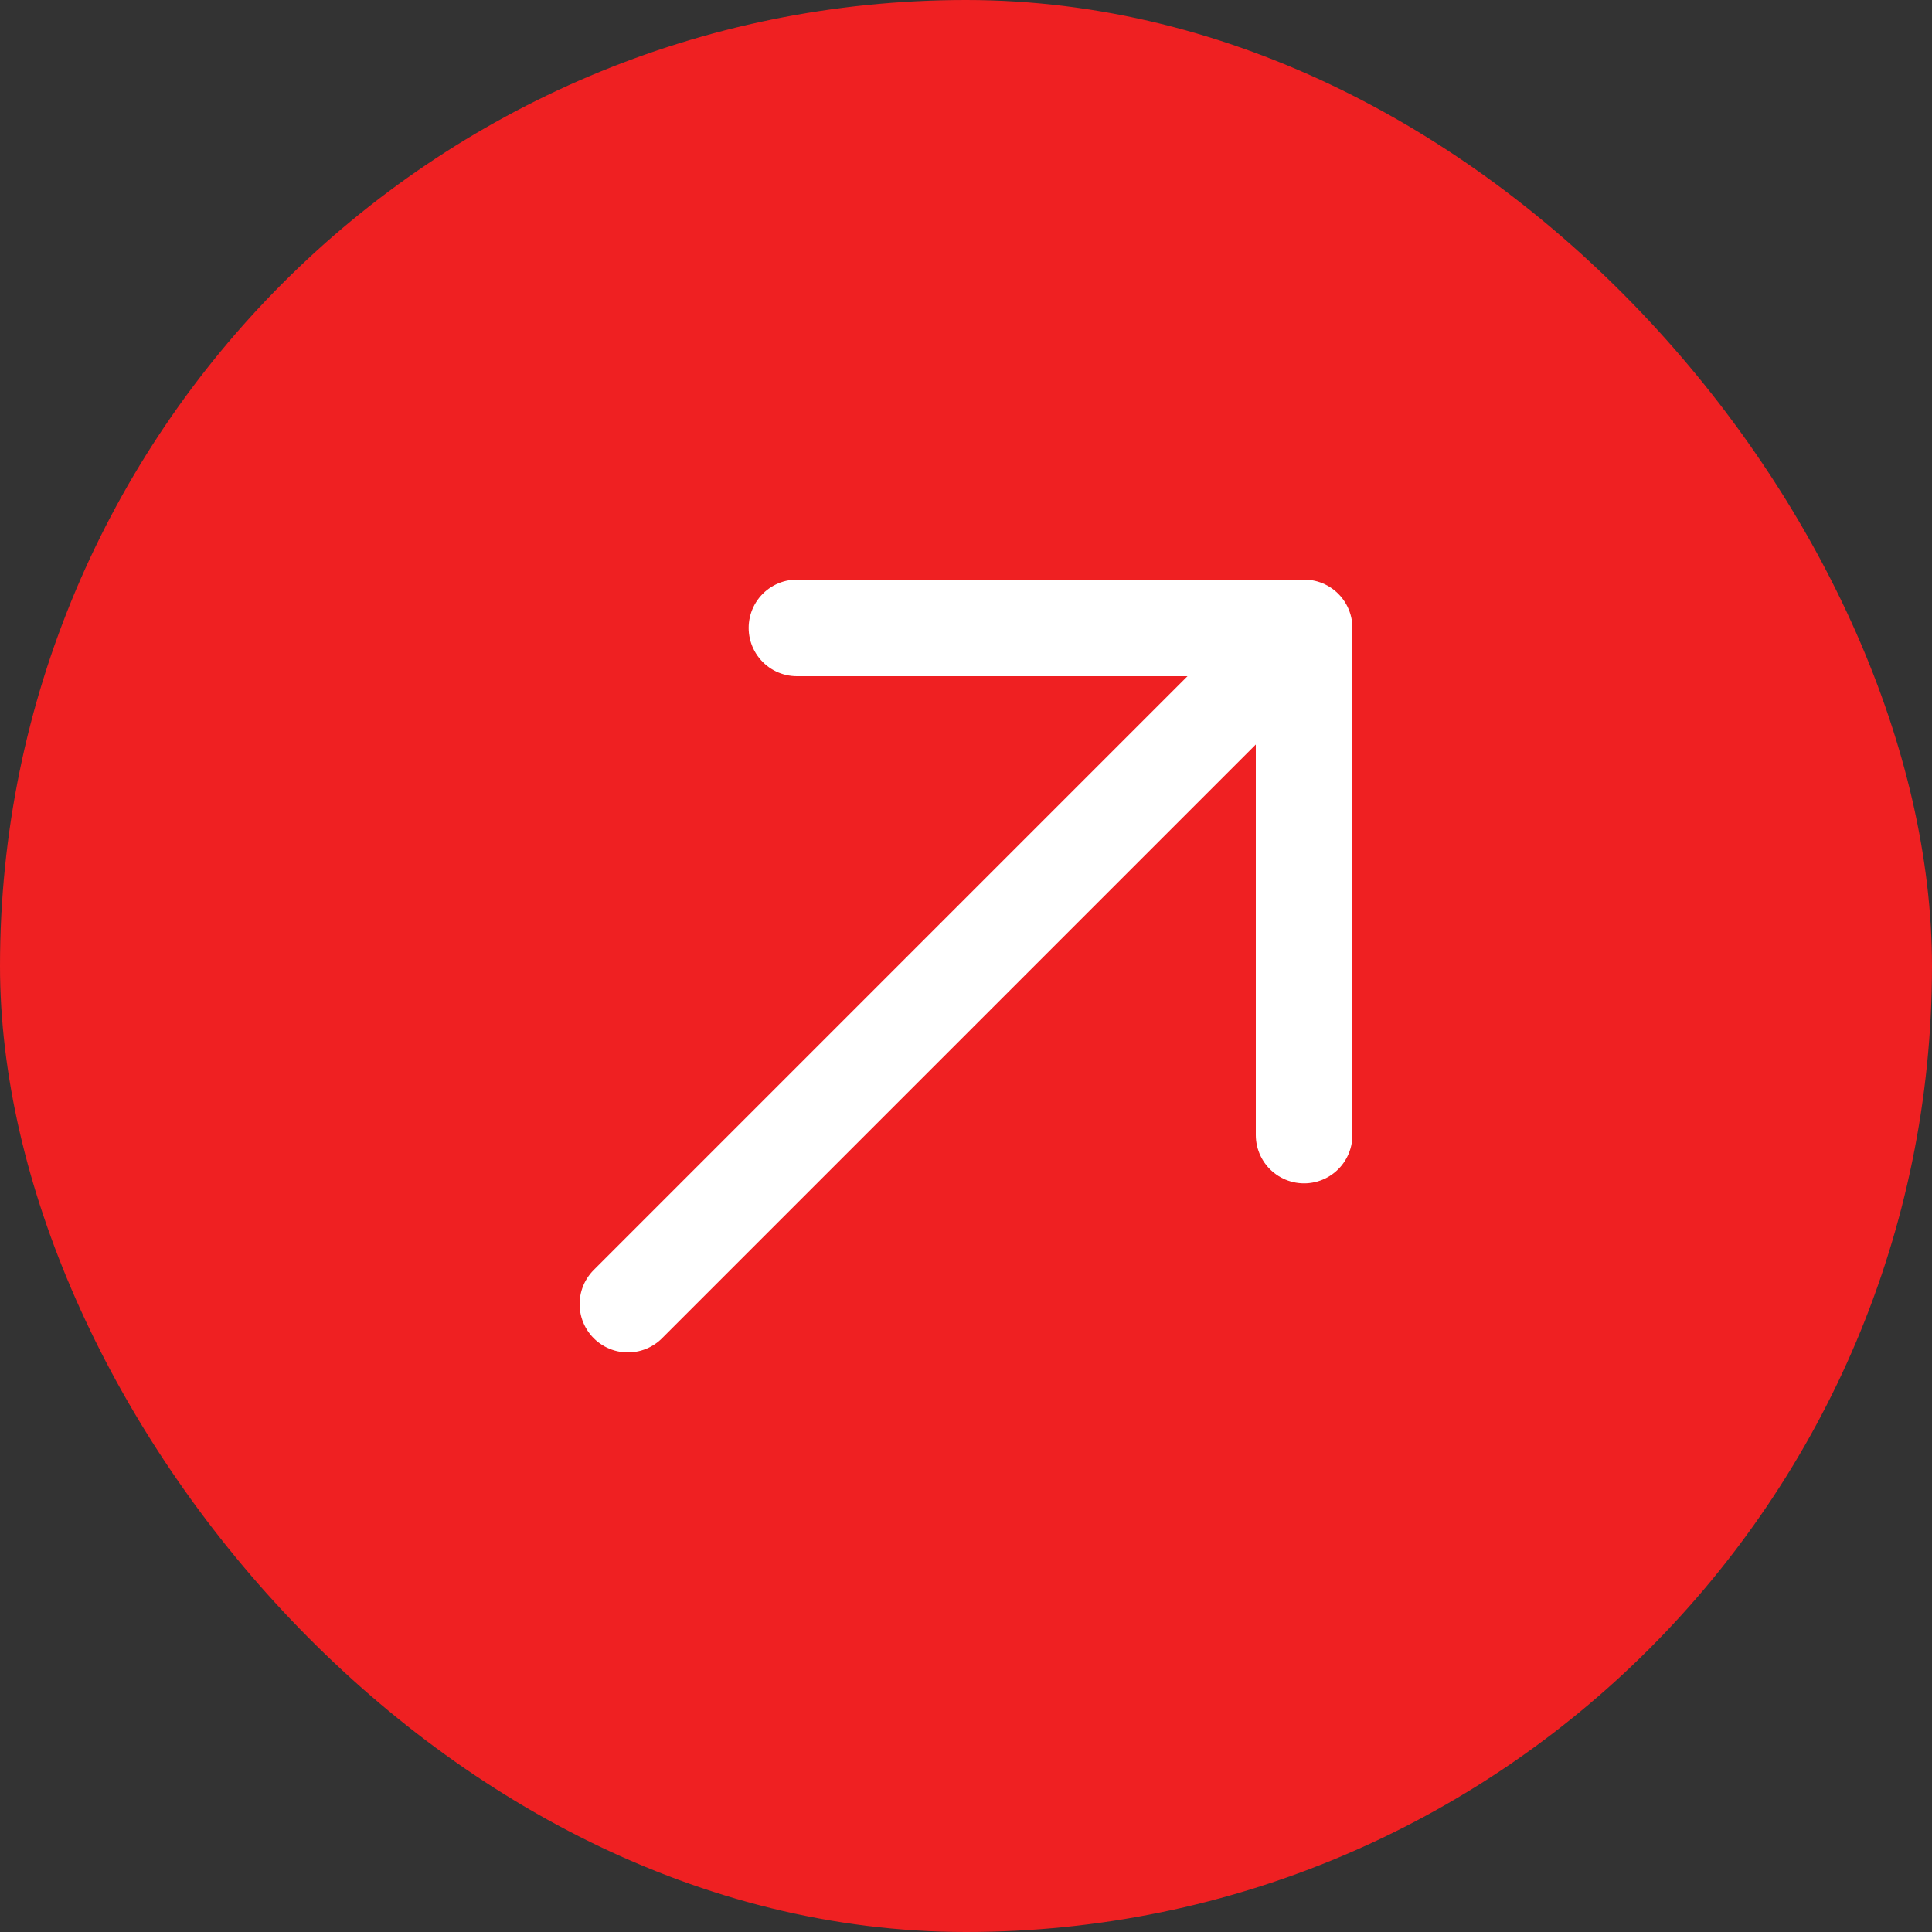
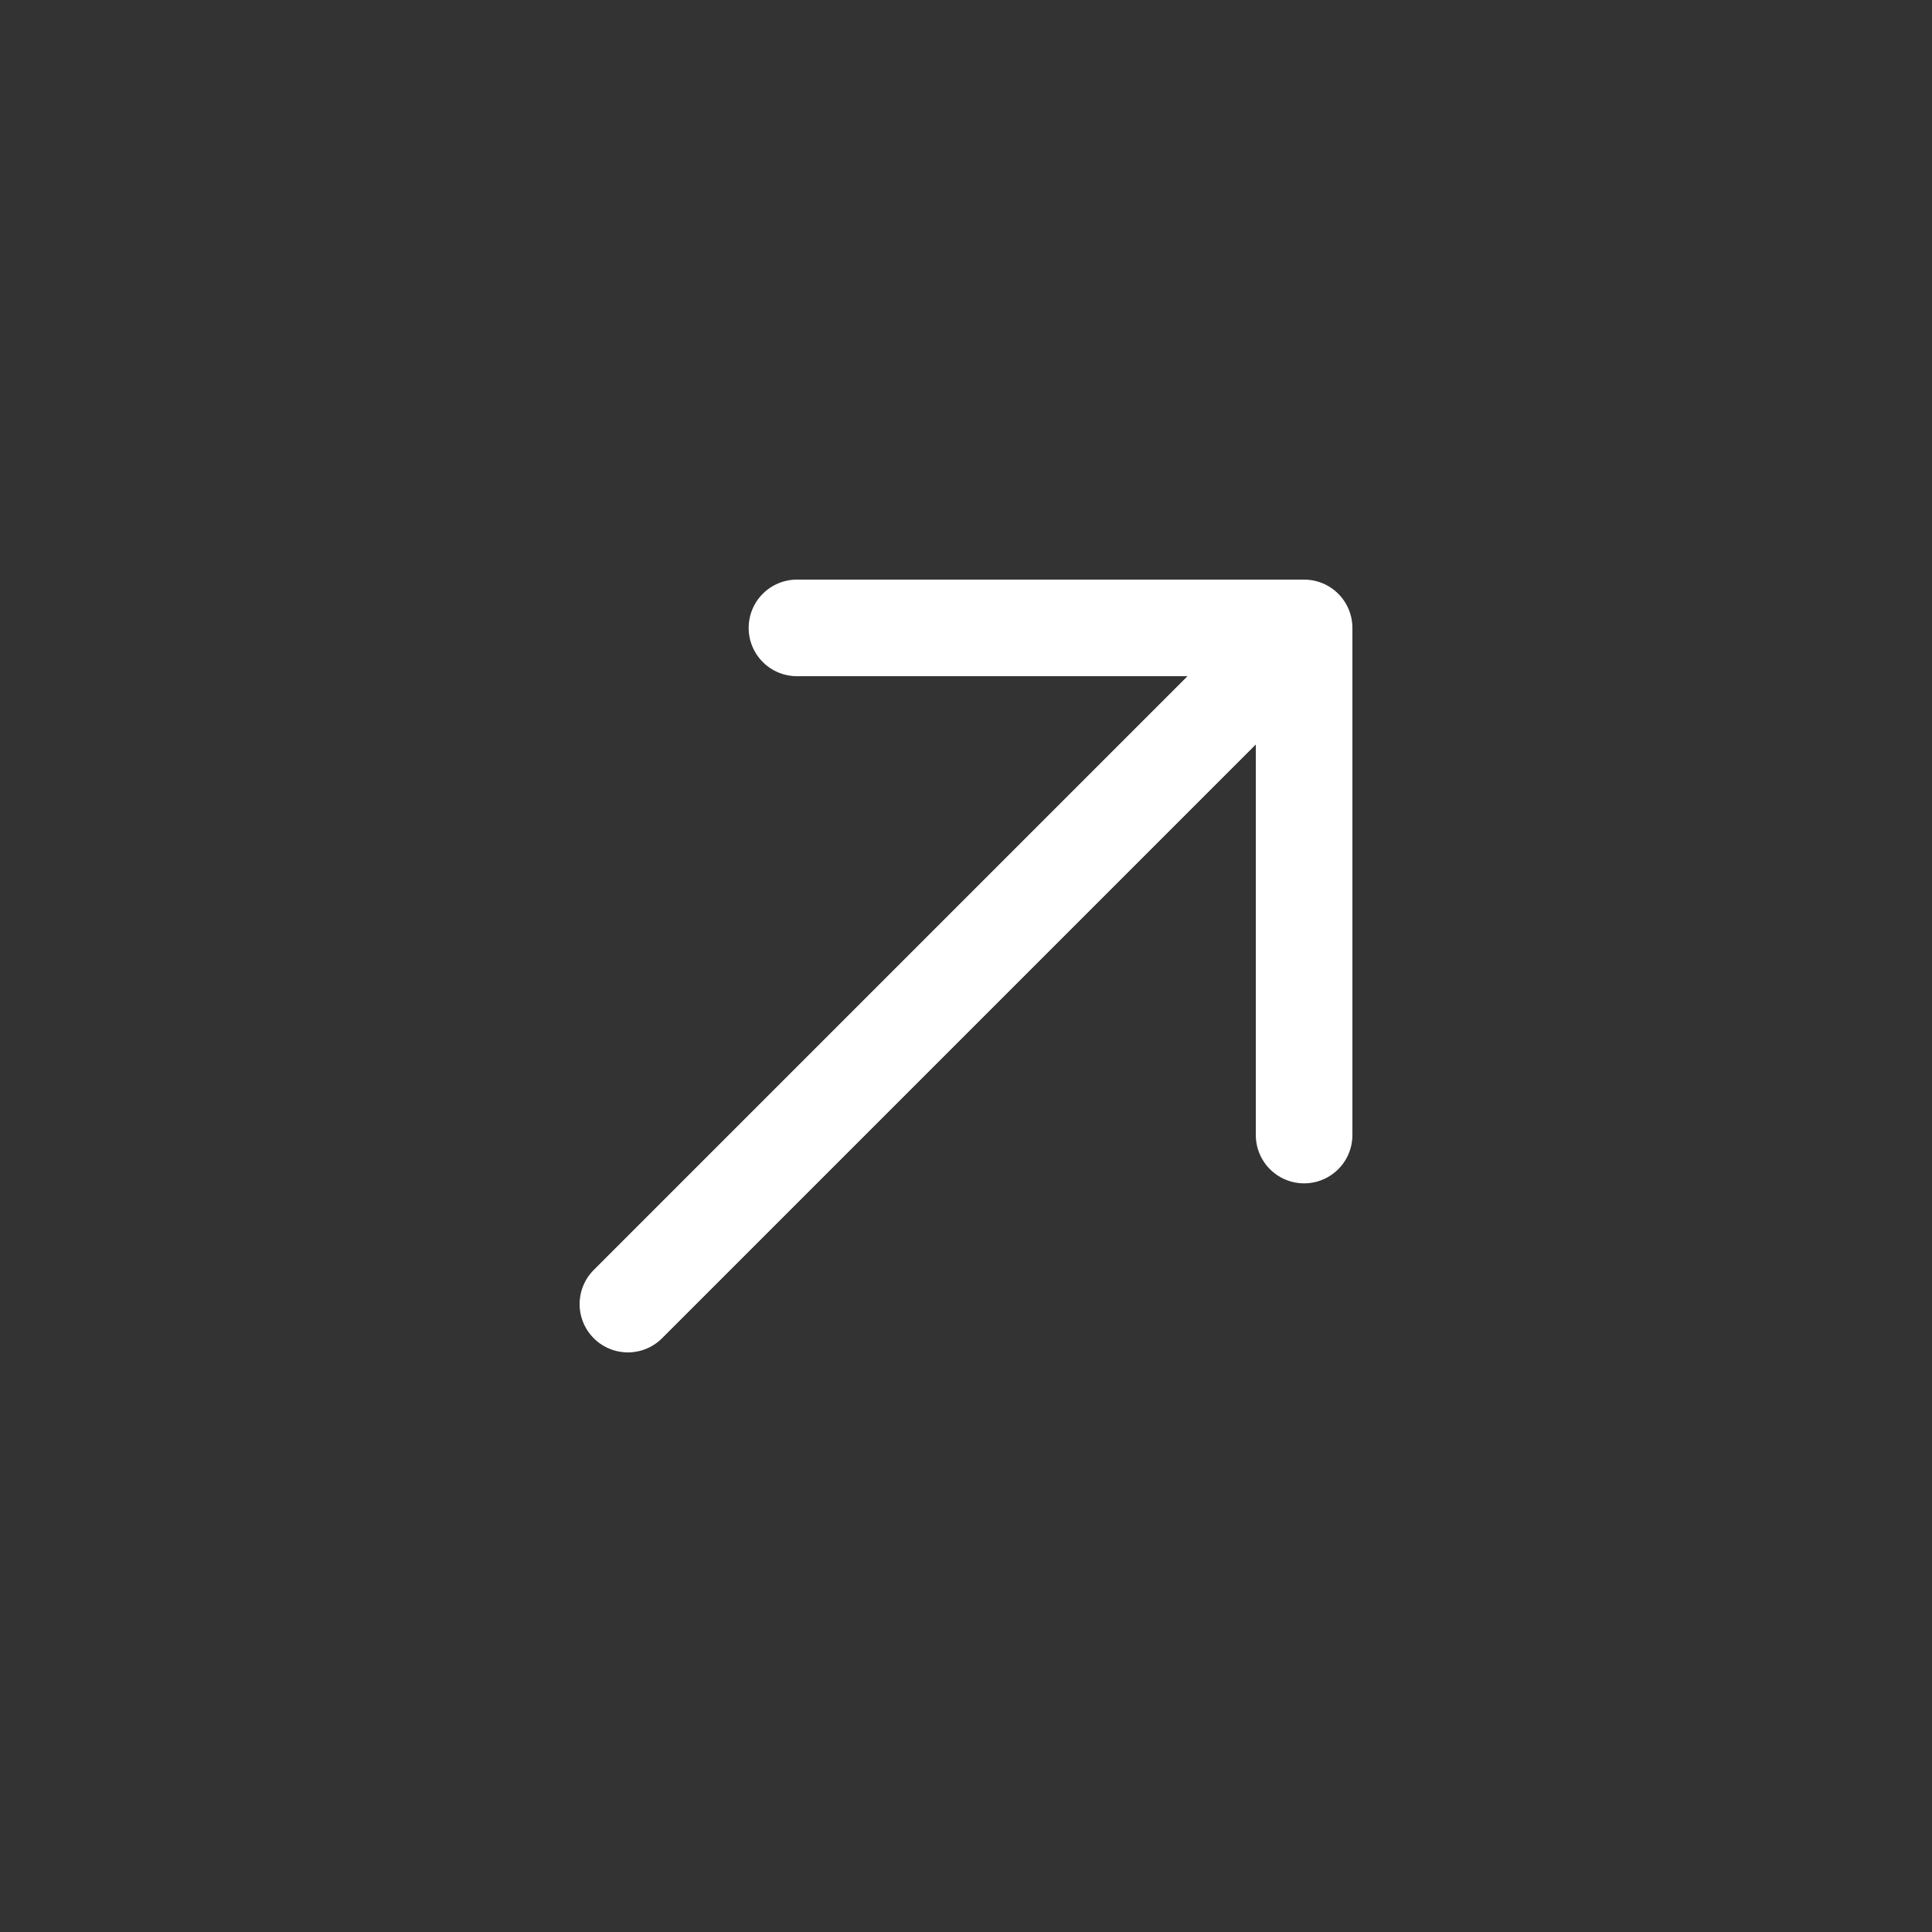
<svg xmlns="http://www.w3.org/2000/svg" width="40" height="40" viewBox="0 0 40 40" fill="none">
  <rect x="0" y="0" width="40" height="40" fill="#333333" stroke="none" />
-   <rect width="40" height="40" rx="20" fill="#EF2022" />
-   <path d="M13 27L27 13M27 13H16.5M27 13V23.5" stroke="white" stroke-width="2" stroke-linecap="round" stroke-linejoin="round" />
+   <path d="M13 27L27 13H16.5M27 13V23.5" stroke="white" stroke-width="2" stroke-linecap="round" stroke-linejoin="round" />
</svg>